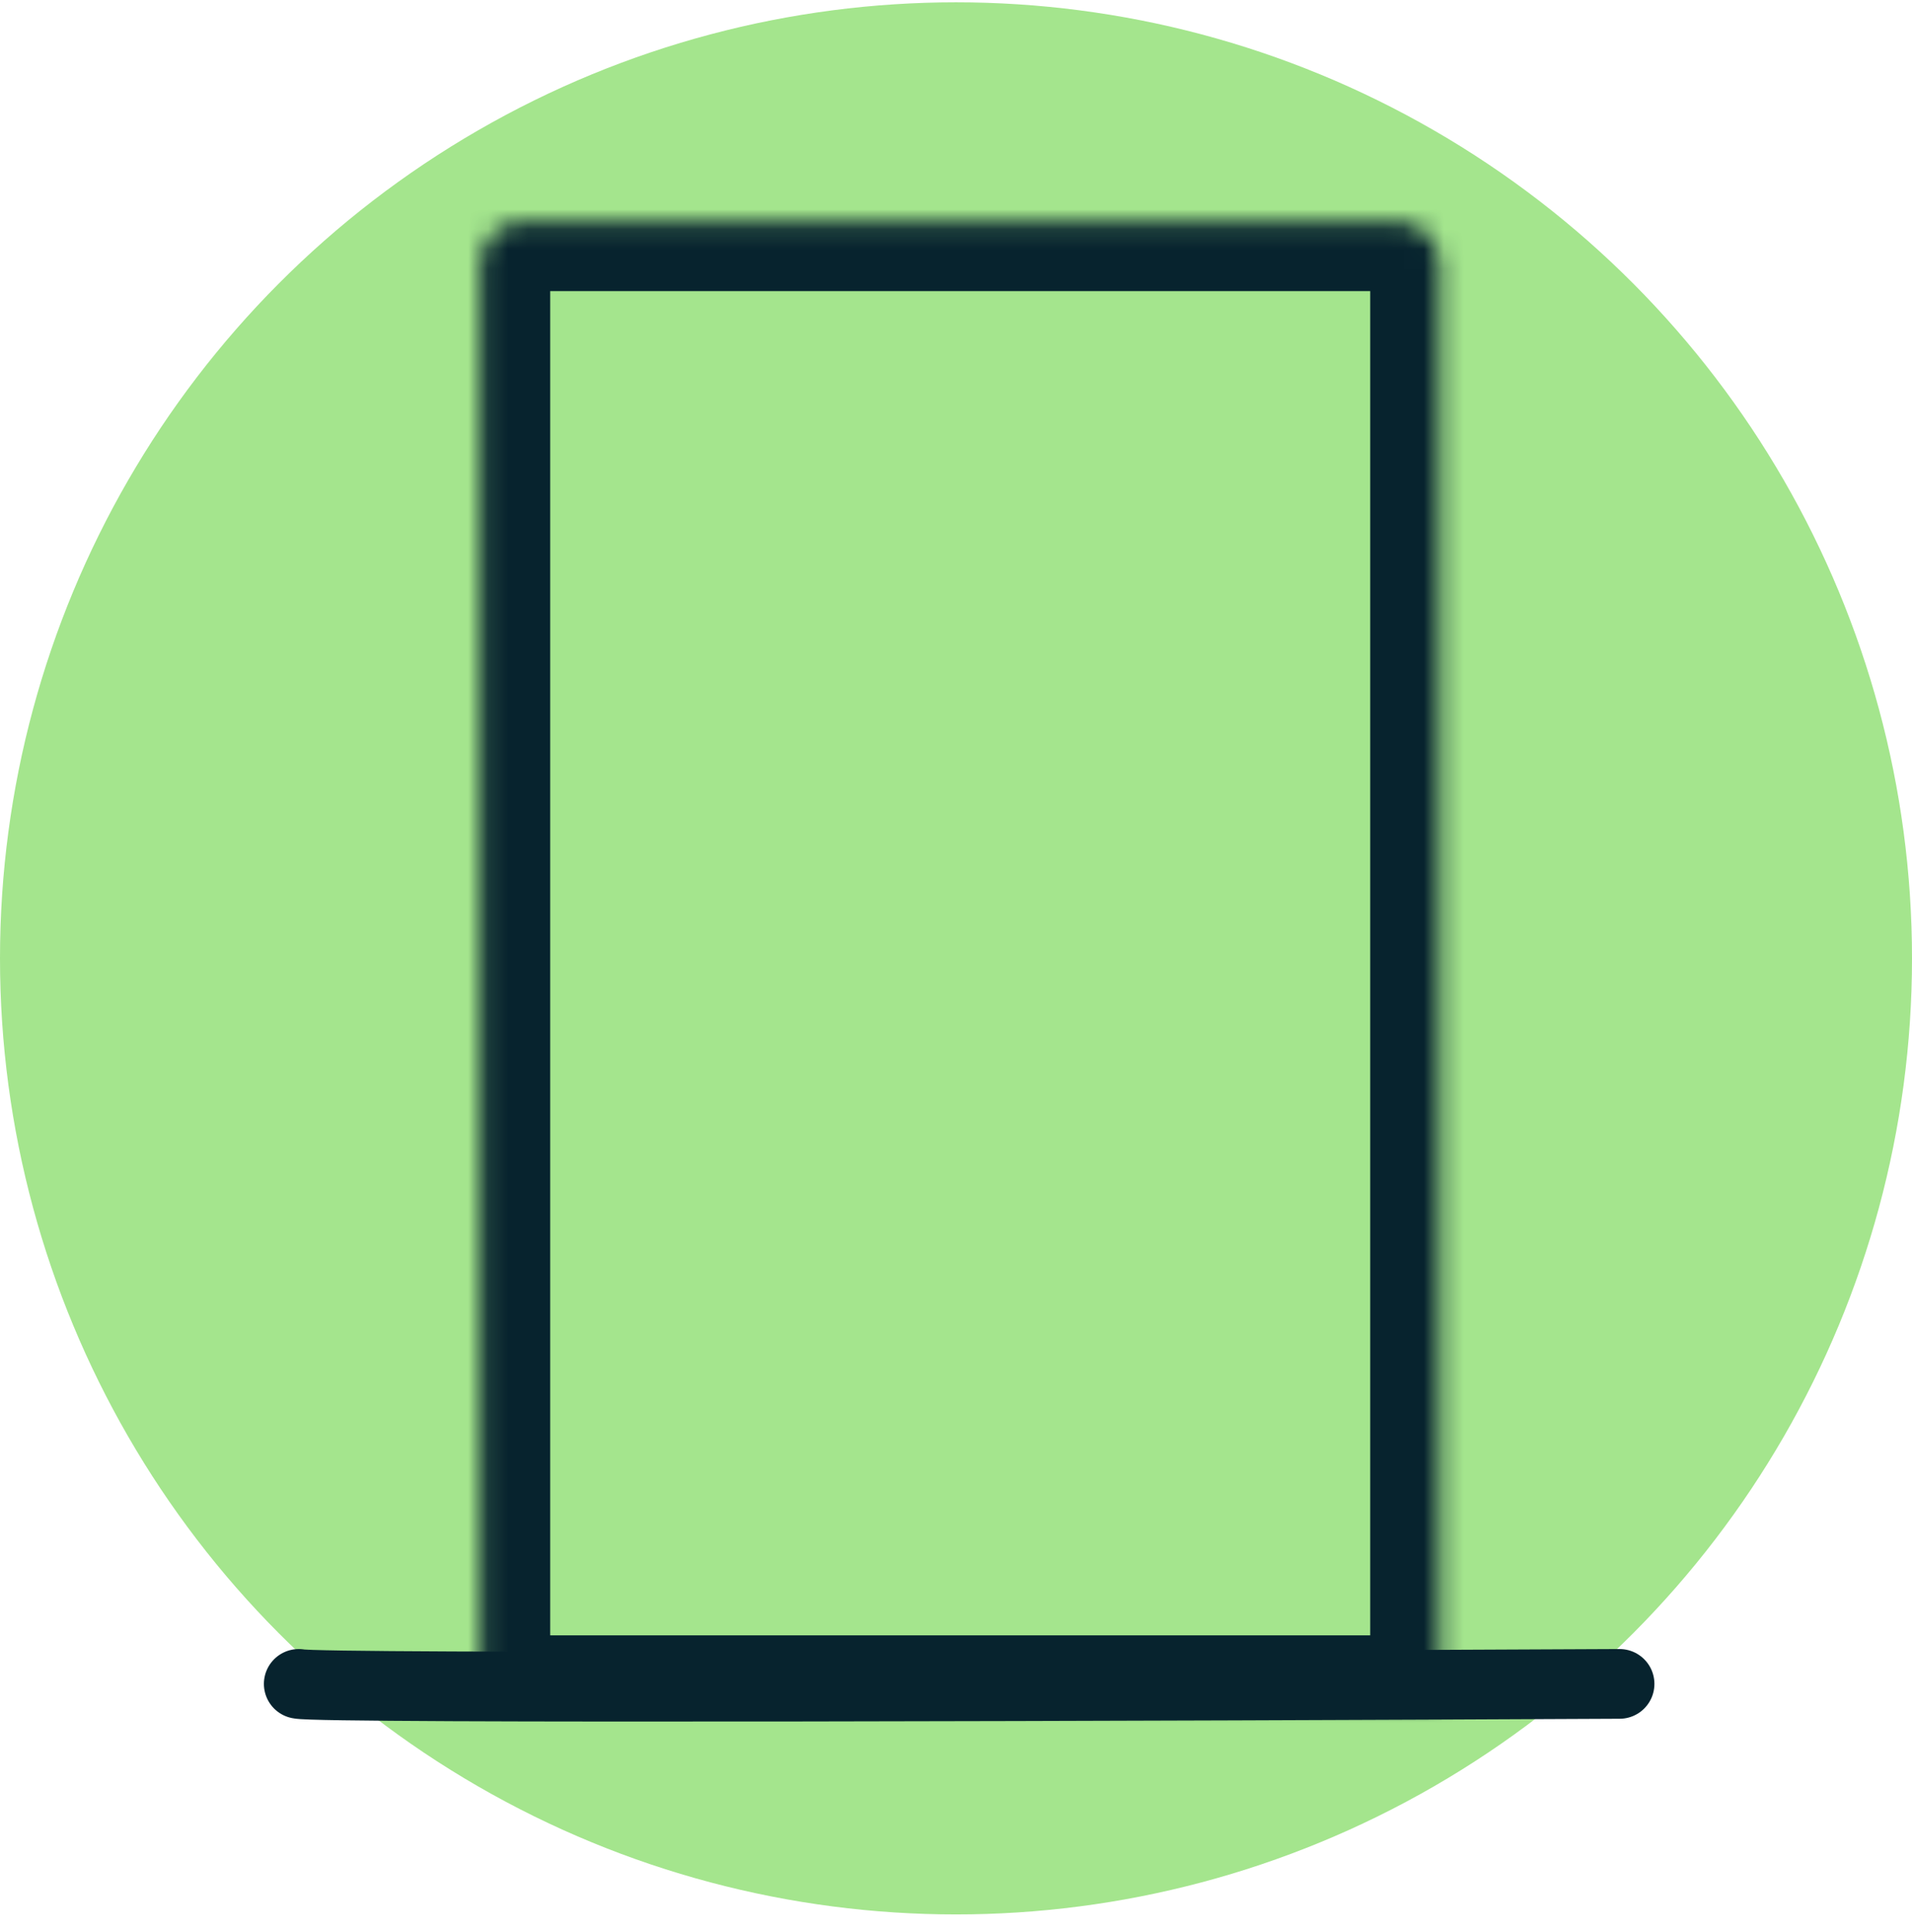
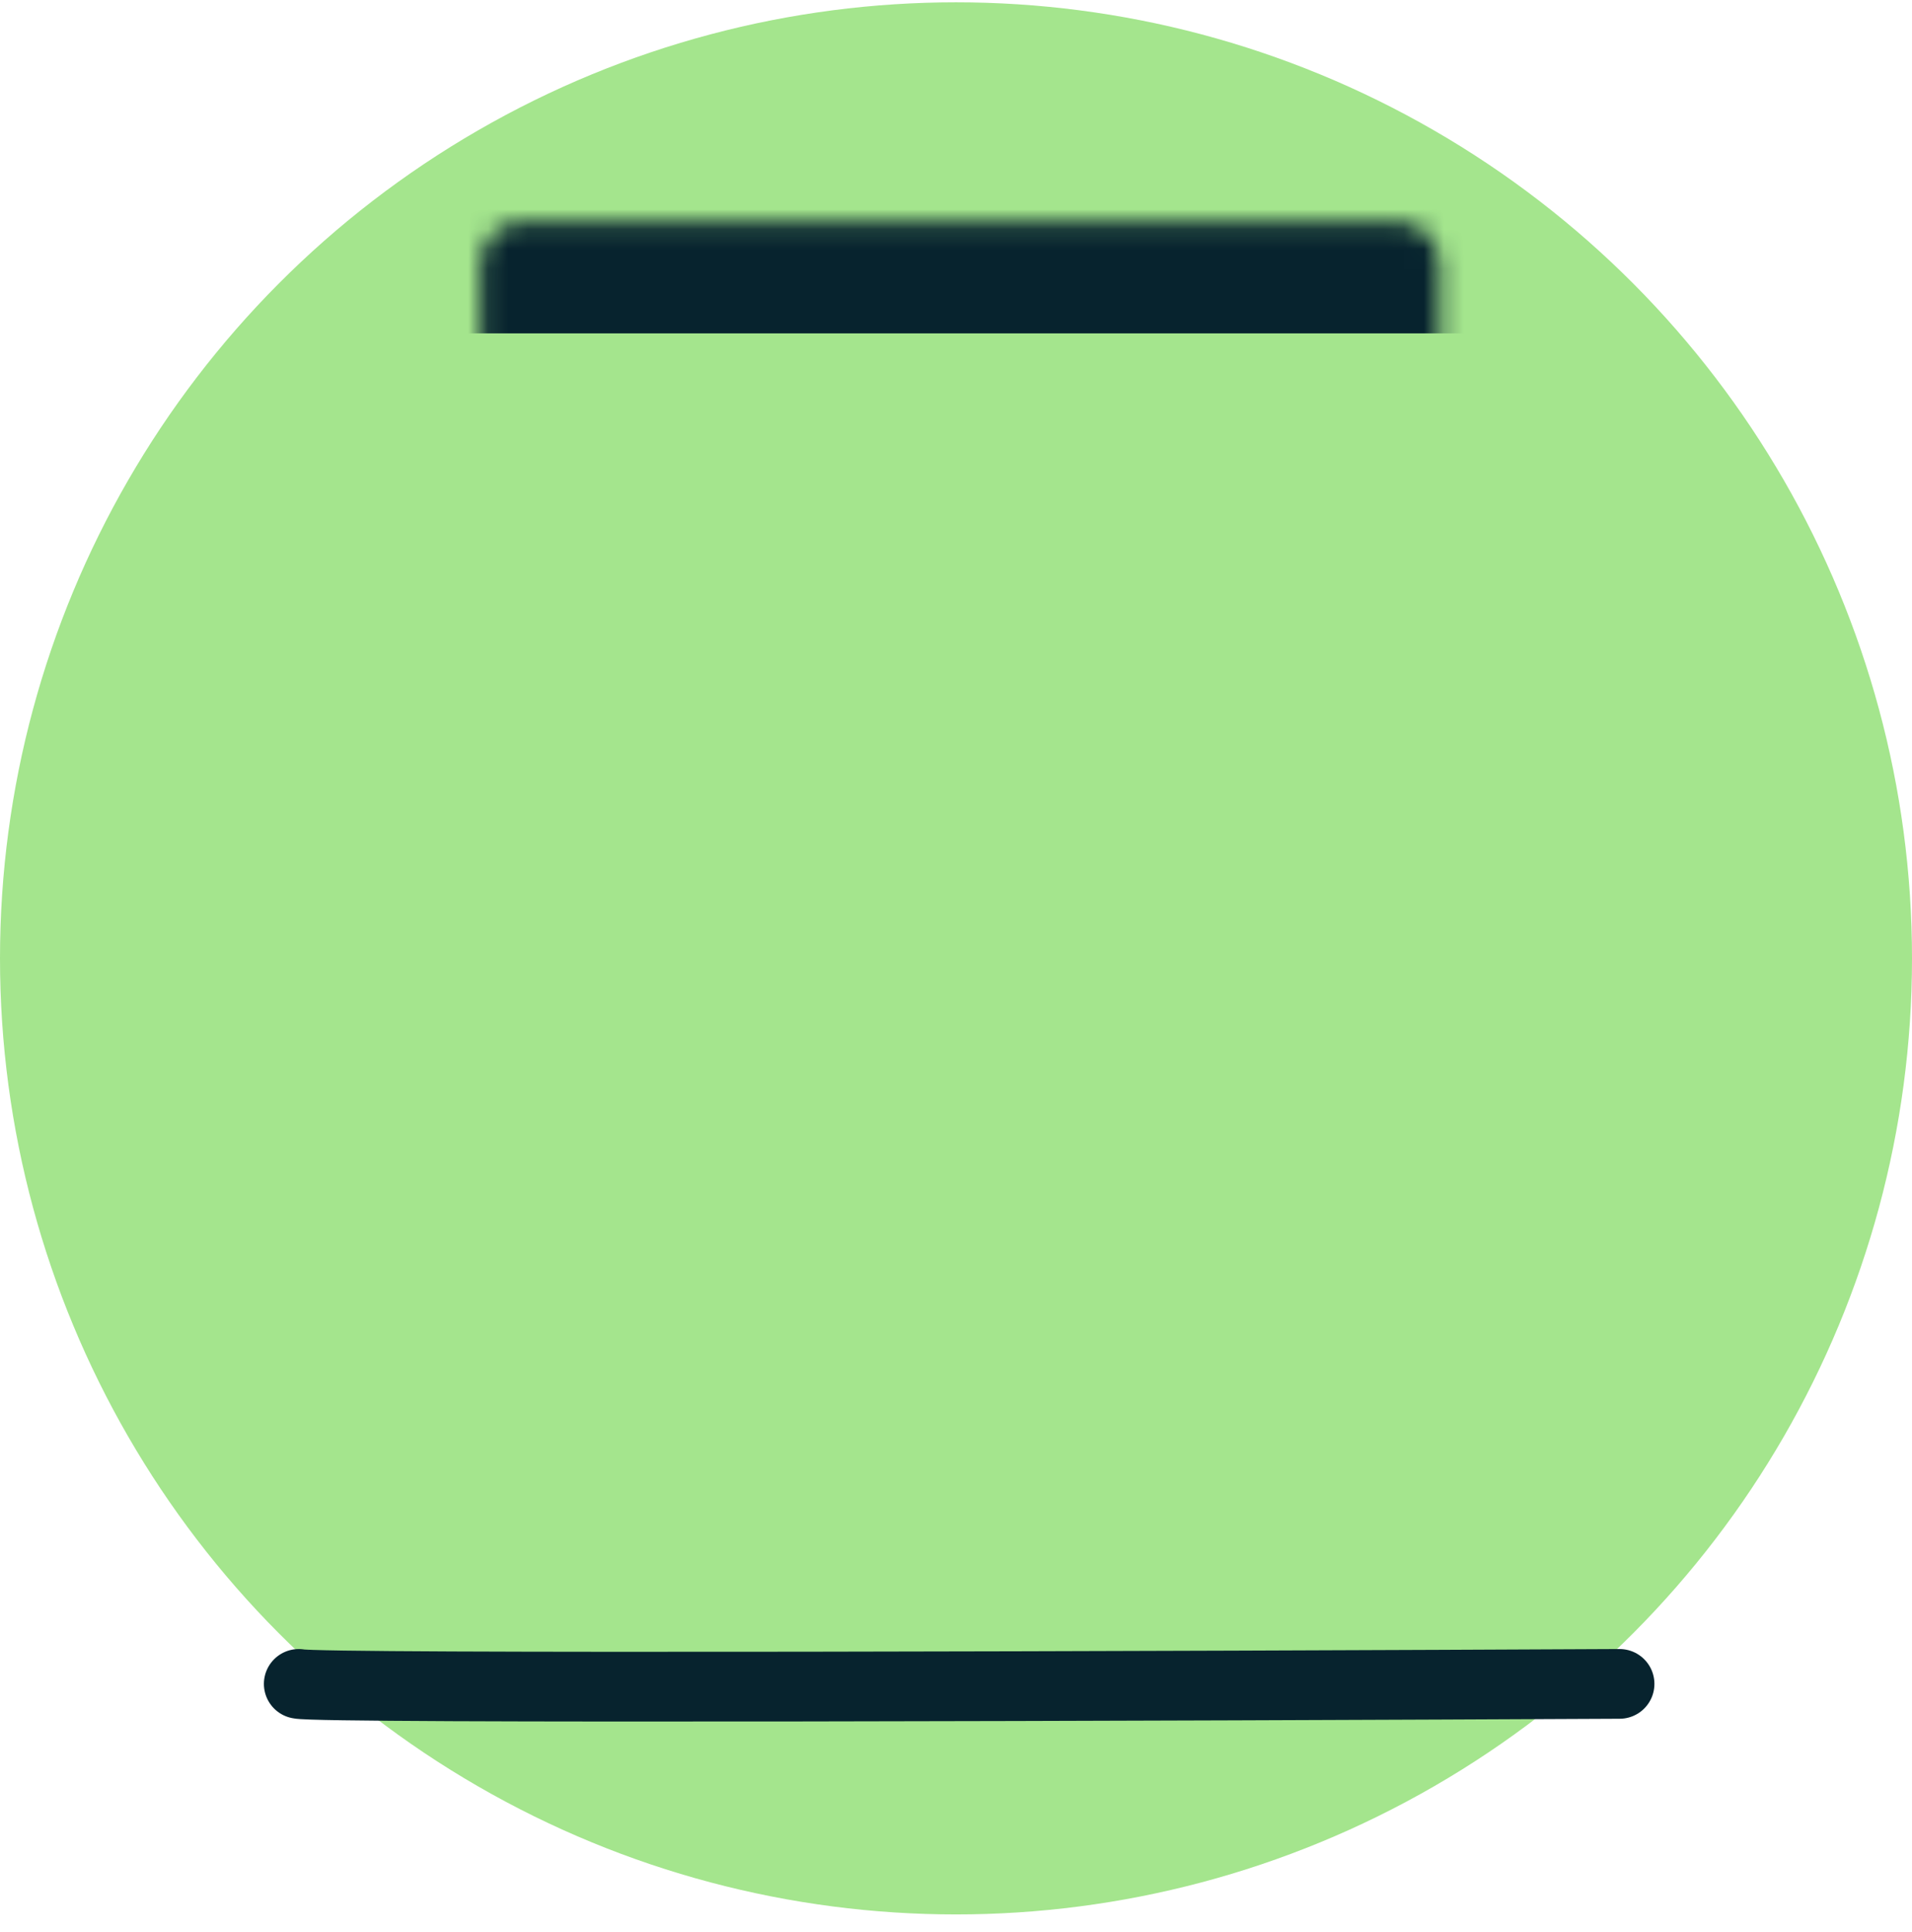
<svg xmlns="http://www.w3.org/2000/svg" width="96" height="97" viewBox="0 0 96 97" fill="none">
  <circle cx="48" cy="48.116" r="48" fill="#A4E58D" />
  <mask id="path-2-inside-1_668_448" fill="white">
    <path d="M24.125 13.238C24.125 12.066 25.075 11.116 26.247 11.116H70.175C71.347 11.116 72.297 12.066 72.297 13.238V85.603H24.125V13.238Z" />
  </mask>
-   <path d="M24.125 13.238C24.125 12.066 25.075 11.116 26.247 11.116H70.175C71.347 11.116 72.297 12.066 72.297 13.238V85.603H24.125V13.238Z" stroke="#07232E" stroke-width="7" mask="url(#path-2-inside-1_668_448)" />
+   <path d="M24.125 13.238C24.125 12.066 25.075 11.116 26.247 11.116H70.175C71.347 11.116 72.297 12.066 72.297 13.238H24.125V13.238Z" stroke="#07232E" stroke-width="7" mask="url(#path-2-inside-1_668_448)" />
  <path d="M15 84.542C15.934 84.796 59.6 84.648 81.317 84.542" stroke="#07232E" stroke-width="3.5" stroke-linecap="round" />
  <mask id="path-4-inside-2_668_448" fill="white">
    <rect x="33.038" y="19.605" width="12.096" height="12.096" rx="2.334" />
  </mask>
-   <rect x="33.038" y="19.605" width="12.096" height="12.096" rx="2.334" stroke="#07232E" stroke-width="7" mask="url(#path-4-inside-2_668_448)" />
  <mask id="path-5-inside-3_668_448" fill="white">
    <rect x="51.501" y="19.605" width="12.096" height="12.096" rx="2.334" />
  </mask>
  <rect x="51.501" y="19.605" width="12.096" height="12.096" rx="2.334" stroke="#07232E" stroke-width="7" mask="url(#path-5-inside-3_668_448)" />
  <mask id="path-6-inside-4_668_448" fill="white">
    <rect x="33.038" y="41.038" width="12.096" height="12.096" rx="2.334" />
  </mask>
  <rect x="33.038" y="41.038" width="12.096" height="12.096" rx="2.334" stroke="#07232E" stroke-width="7" mask="url(#path-6-inside-4_668_448)" />
  <mask id="path-7-inside-5_668_448" fill="white">
    <rect x="51.501" y="41.038" width="12.096" height="12.096" rx="2.334" />
  </mask>
  <rect x="51.501" y="41.038" width="12.096" height="12.096" rx="2.334" stroke="#07232E" stroke-width="7" mask="url(#path-7-inside-5_668_448)" />
  <mask id="path-8-inside-6_668_448" fill="white">
    <rect x="33.038" y="62.471" width="12.096" height="12.096" rx="2.334" />
  </mask>
  <rect x="33.038" y="62.471" width="12.096" height="12.096" rx="2.334" stroke="#07232E" stroke-width="7" mask="url(#path-8-inside-6_668_448)" />
  <mask id="path-9-inside-7_668_448" fill="white">
    <rect x="51.501" y="62.471" width="12.096" height="23.131" rx="2.334" />
  </mask>
  <rect x="51.501" y="62.471" width="12.096" height="23.131" rx="2.334" stroke="#07232E" stroke-width="7" mask="url(#path-9-inside-7_668_448)" />
</svg>